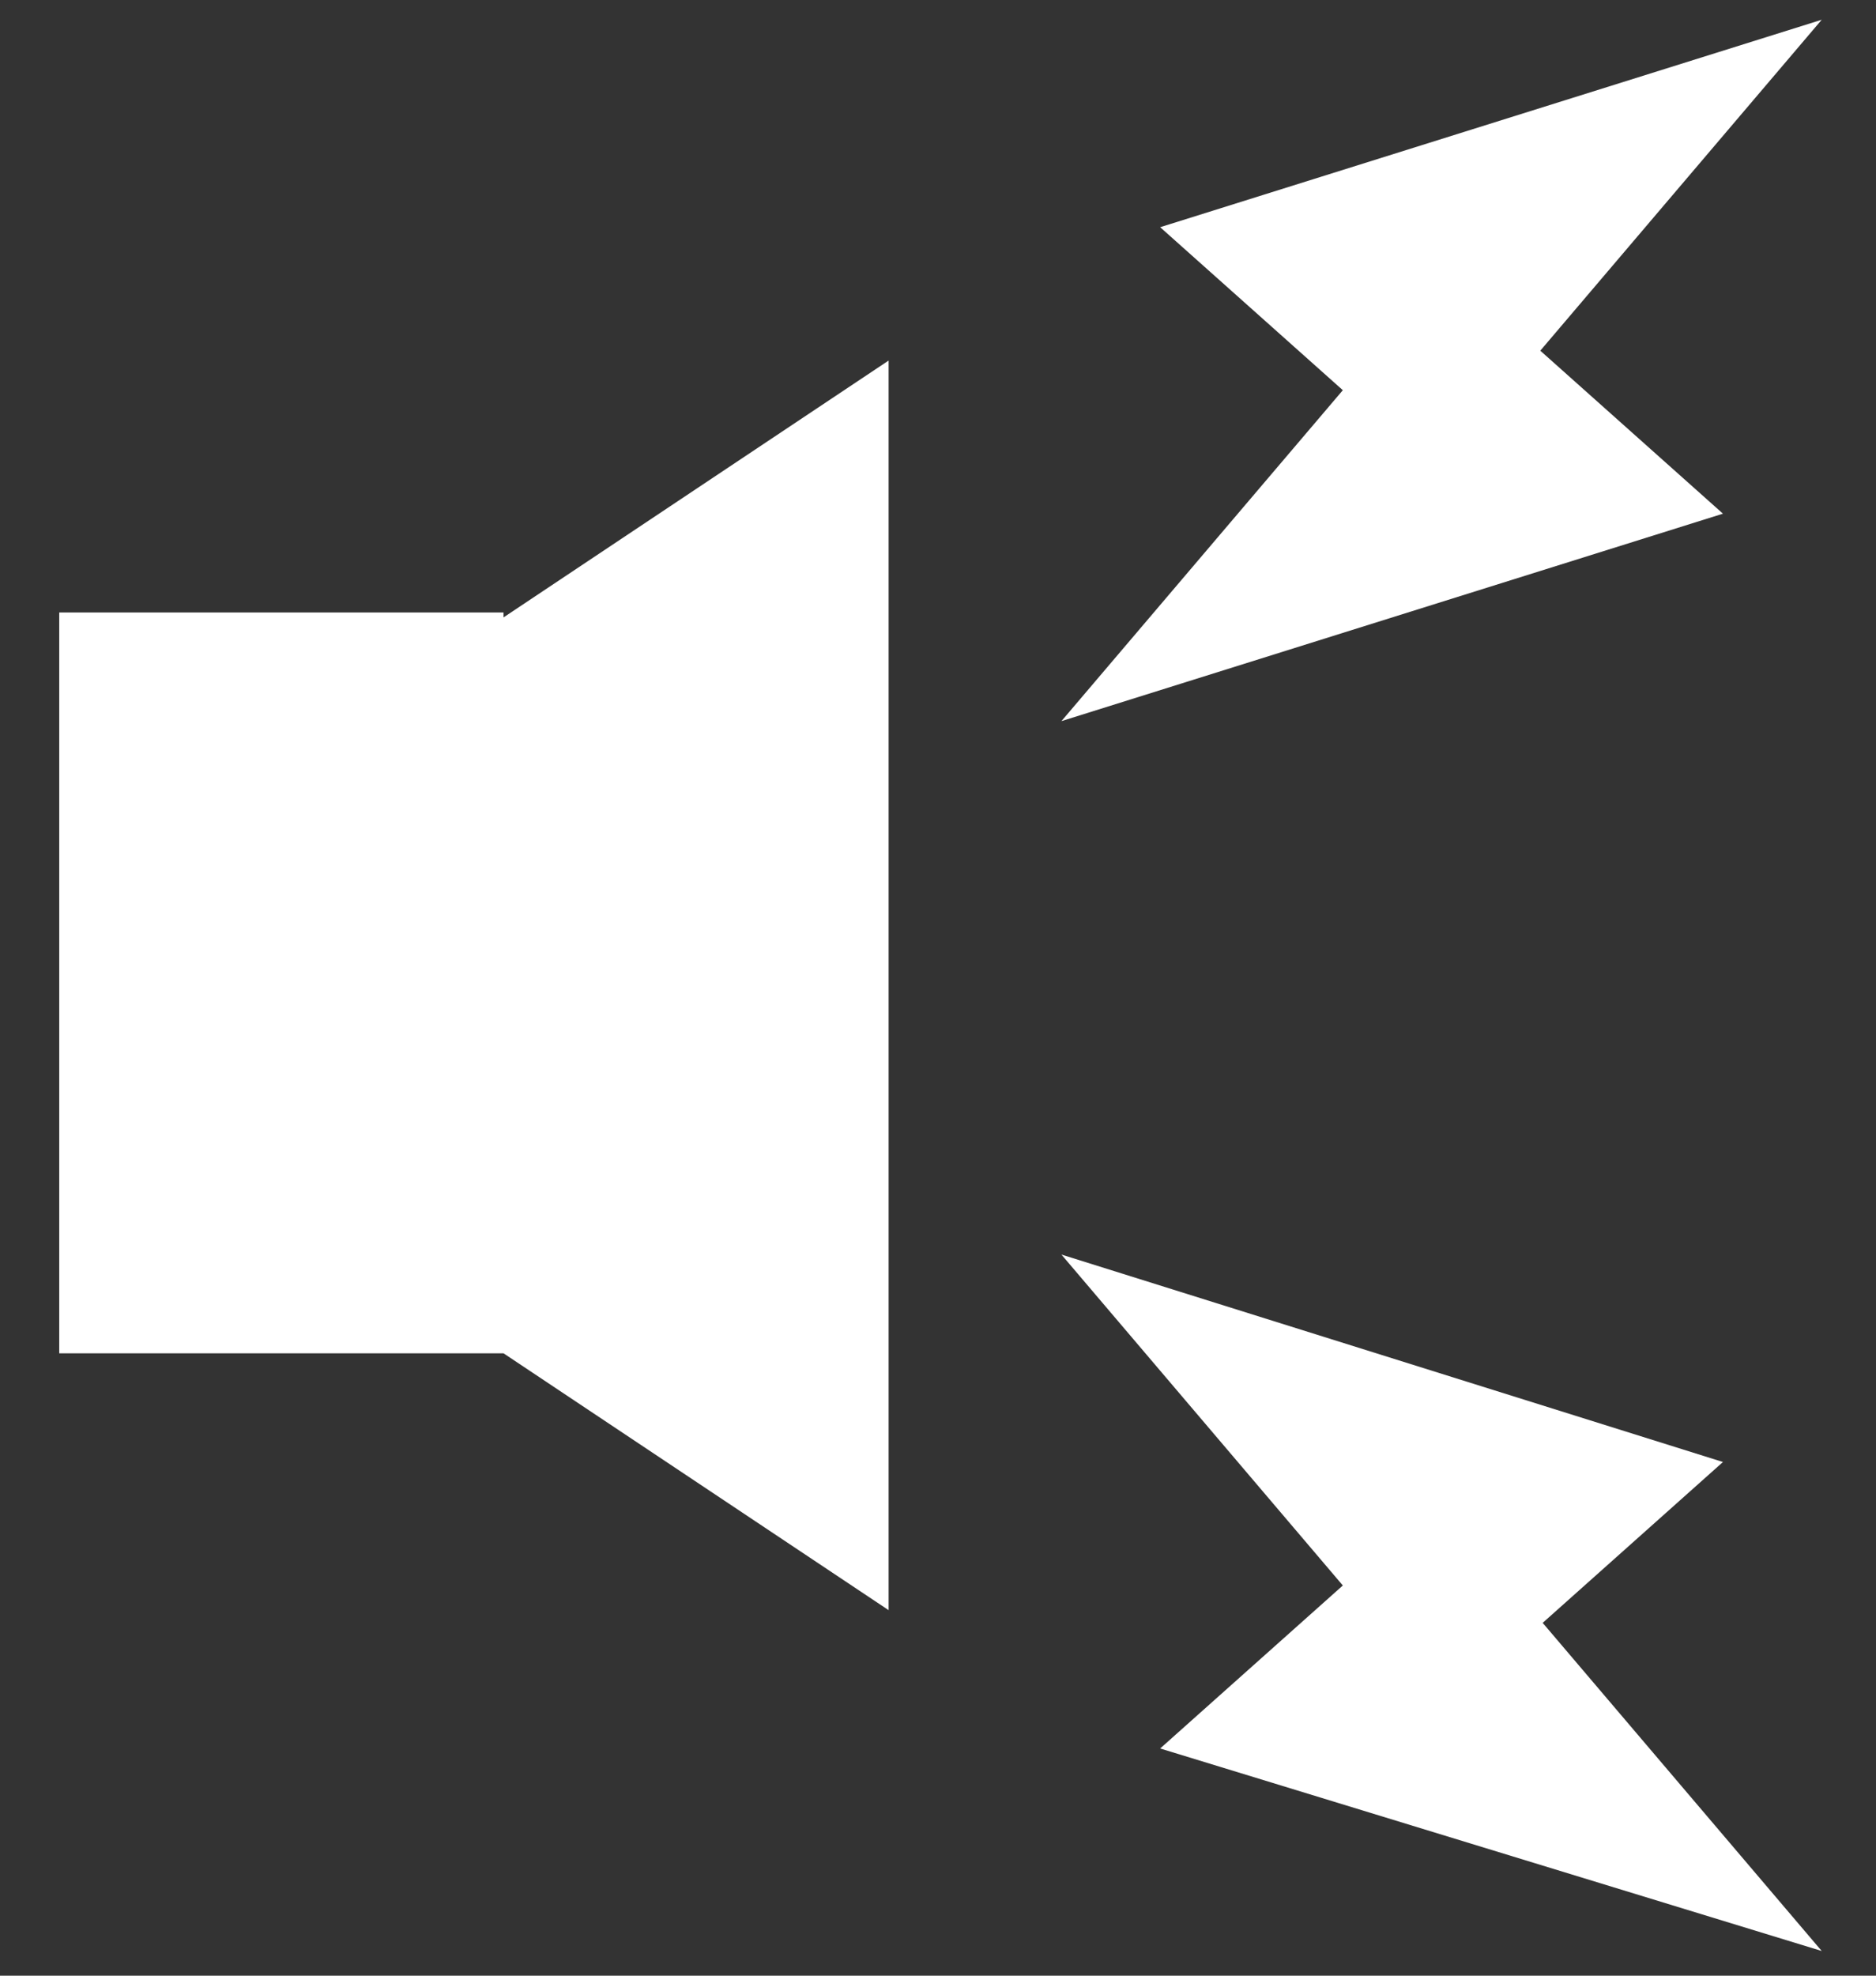
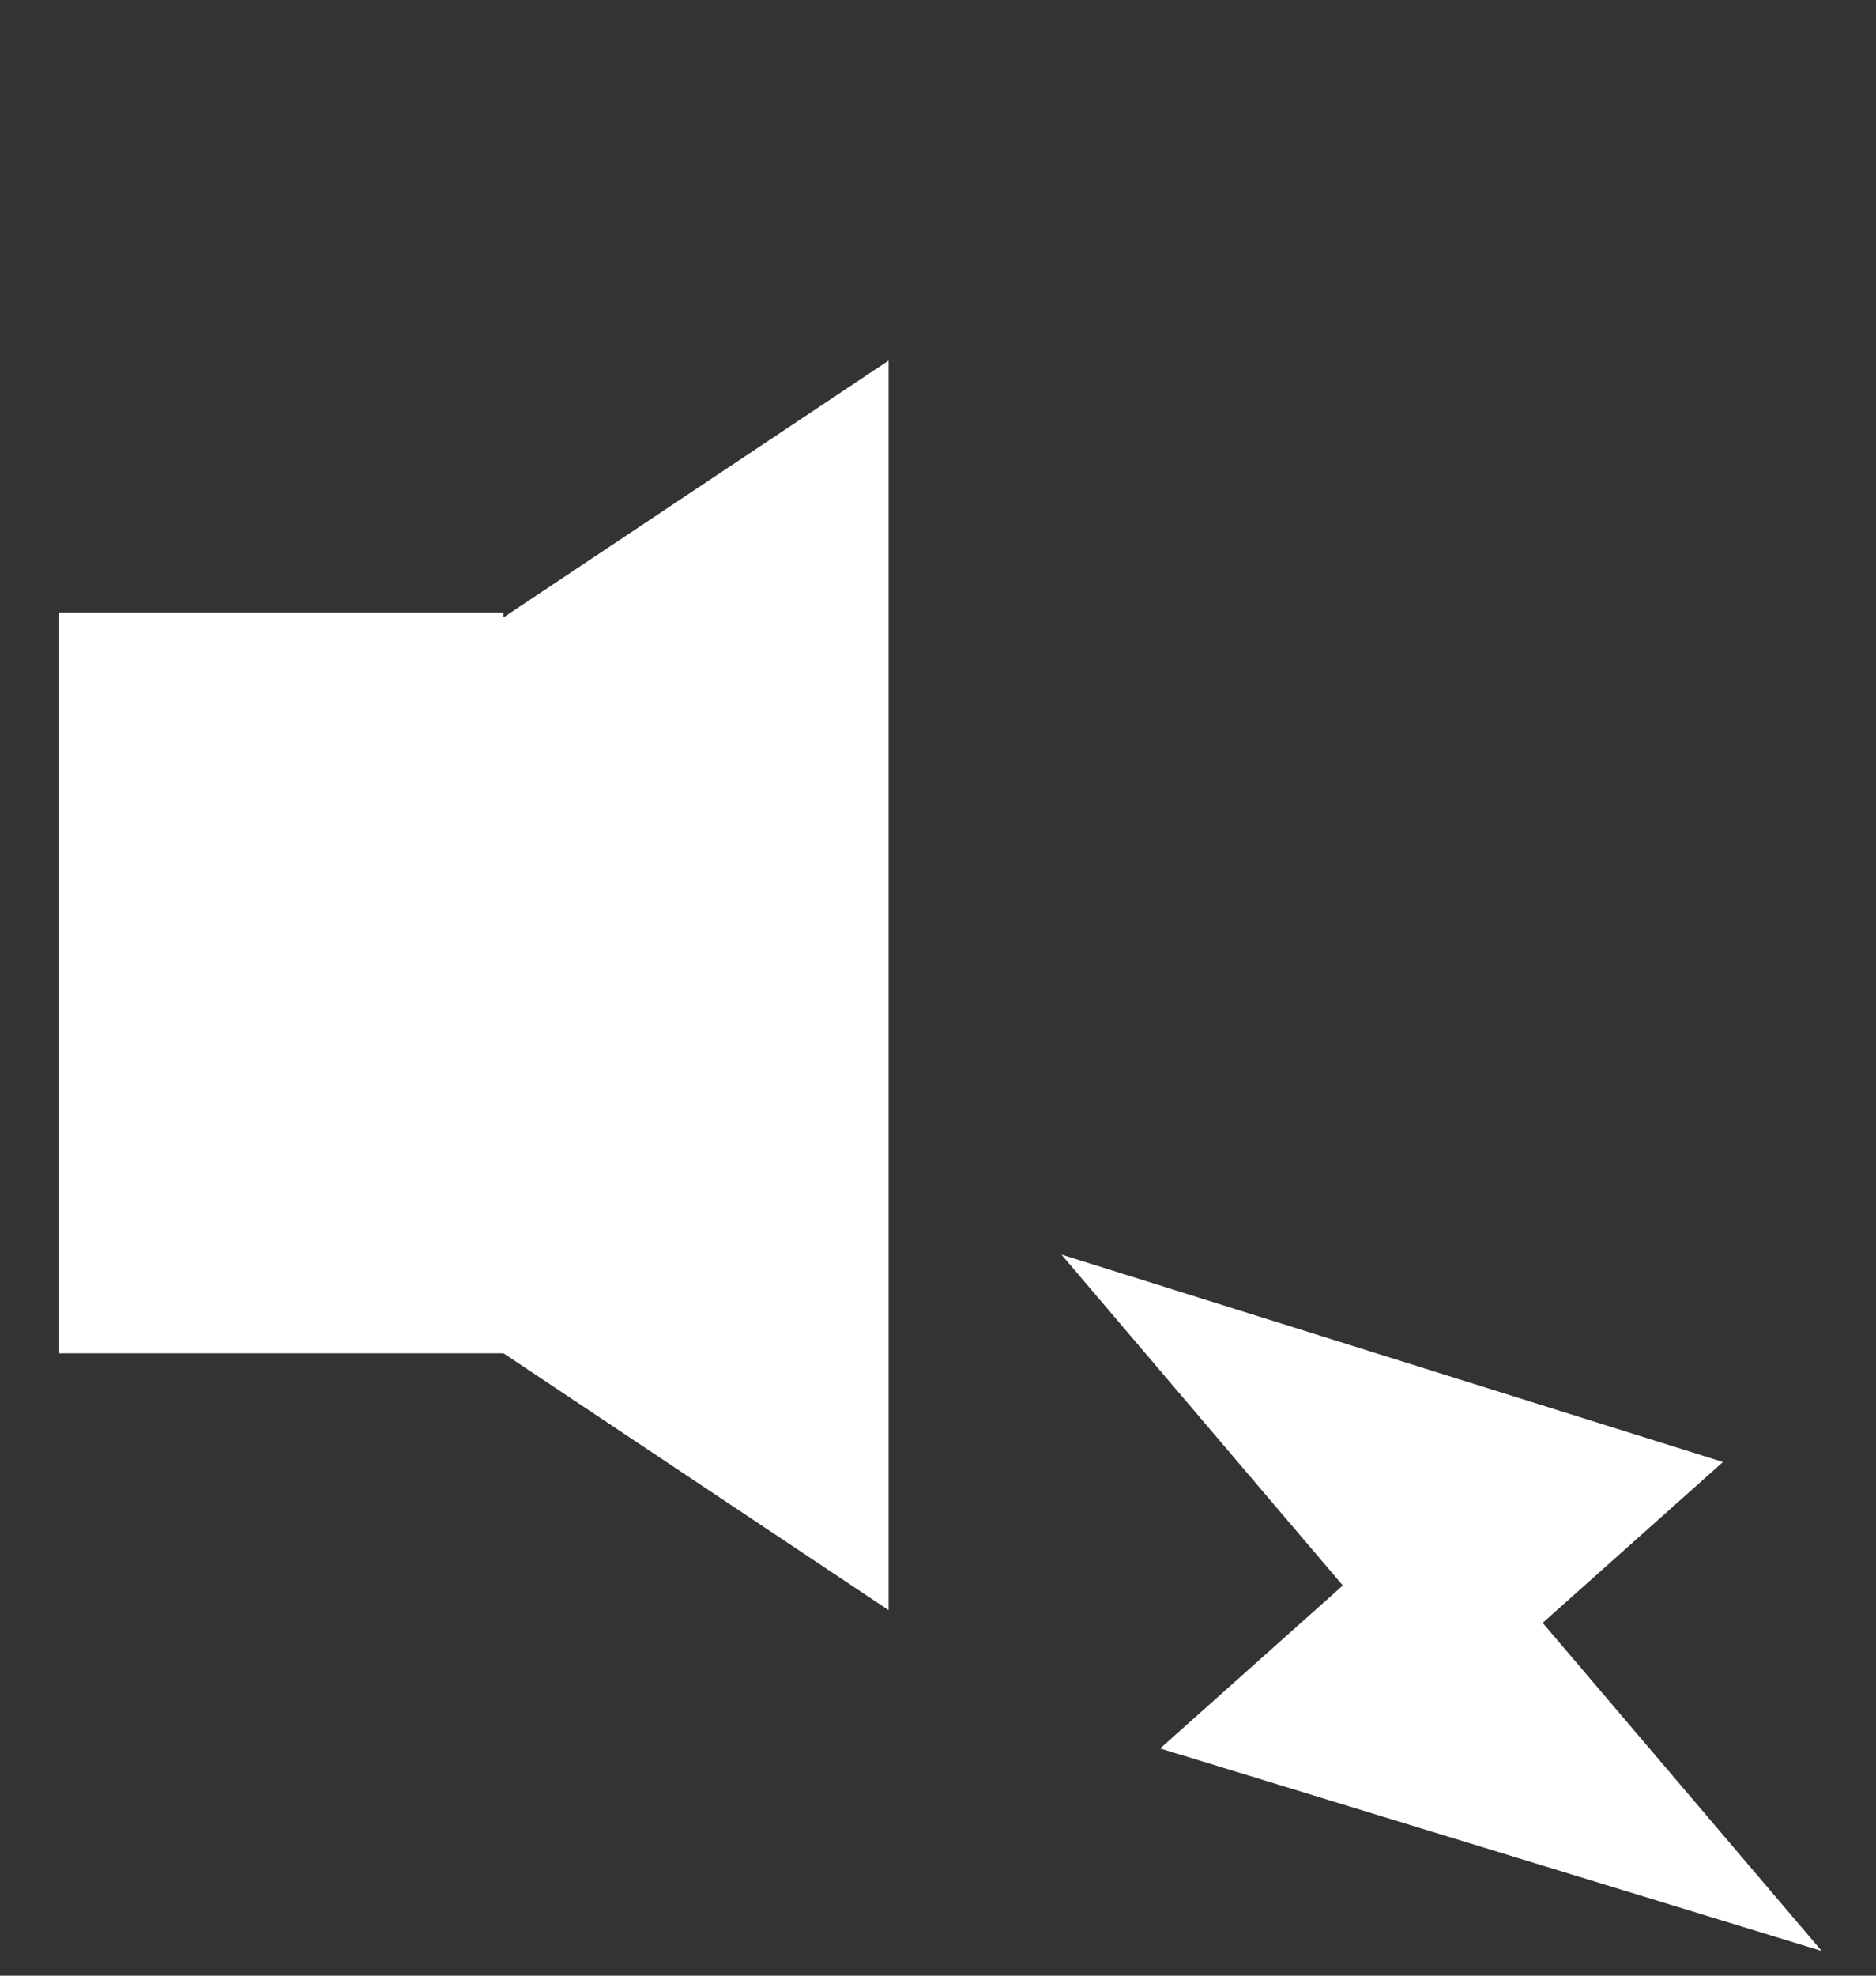
<svg xmlns="http://www.w3.org/2000/svg" id="_レイヤー_1" version="1.1" viewBox="0 0 38 40">
  <rect x="0" y="0" width="38" height="40" fill="#333333" stroke="none" />
  <defs>
    <style>
      .st0 {
        fill: #fff;
      }
    </style>
  </defs>
  <path class="st0" d="M10.2,12.5l7.8-5.2v25.3l-7.8-5.2H1.2v-15h9.1-.1Z" />
-   <path class="st0" d="M31.2,7.1l3.7,3.3-13.4,4.2,5.7-6.7-3.7-3.3L36.9.4l-5.7,6.7Z" />
  <path class="st0" d="M31.2,32.9l3.7-3.3-13.4-4.2,5.7,6.7-3.7,3.3,13.4,4.1-5.7-6.7h0Z" />
</svg>